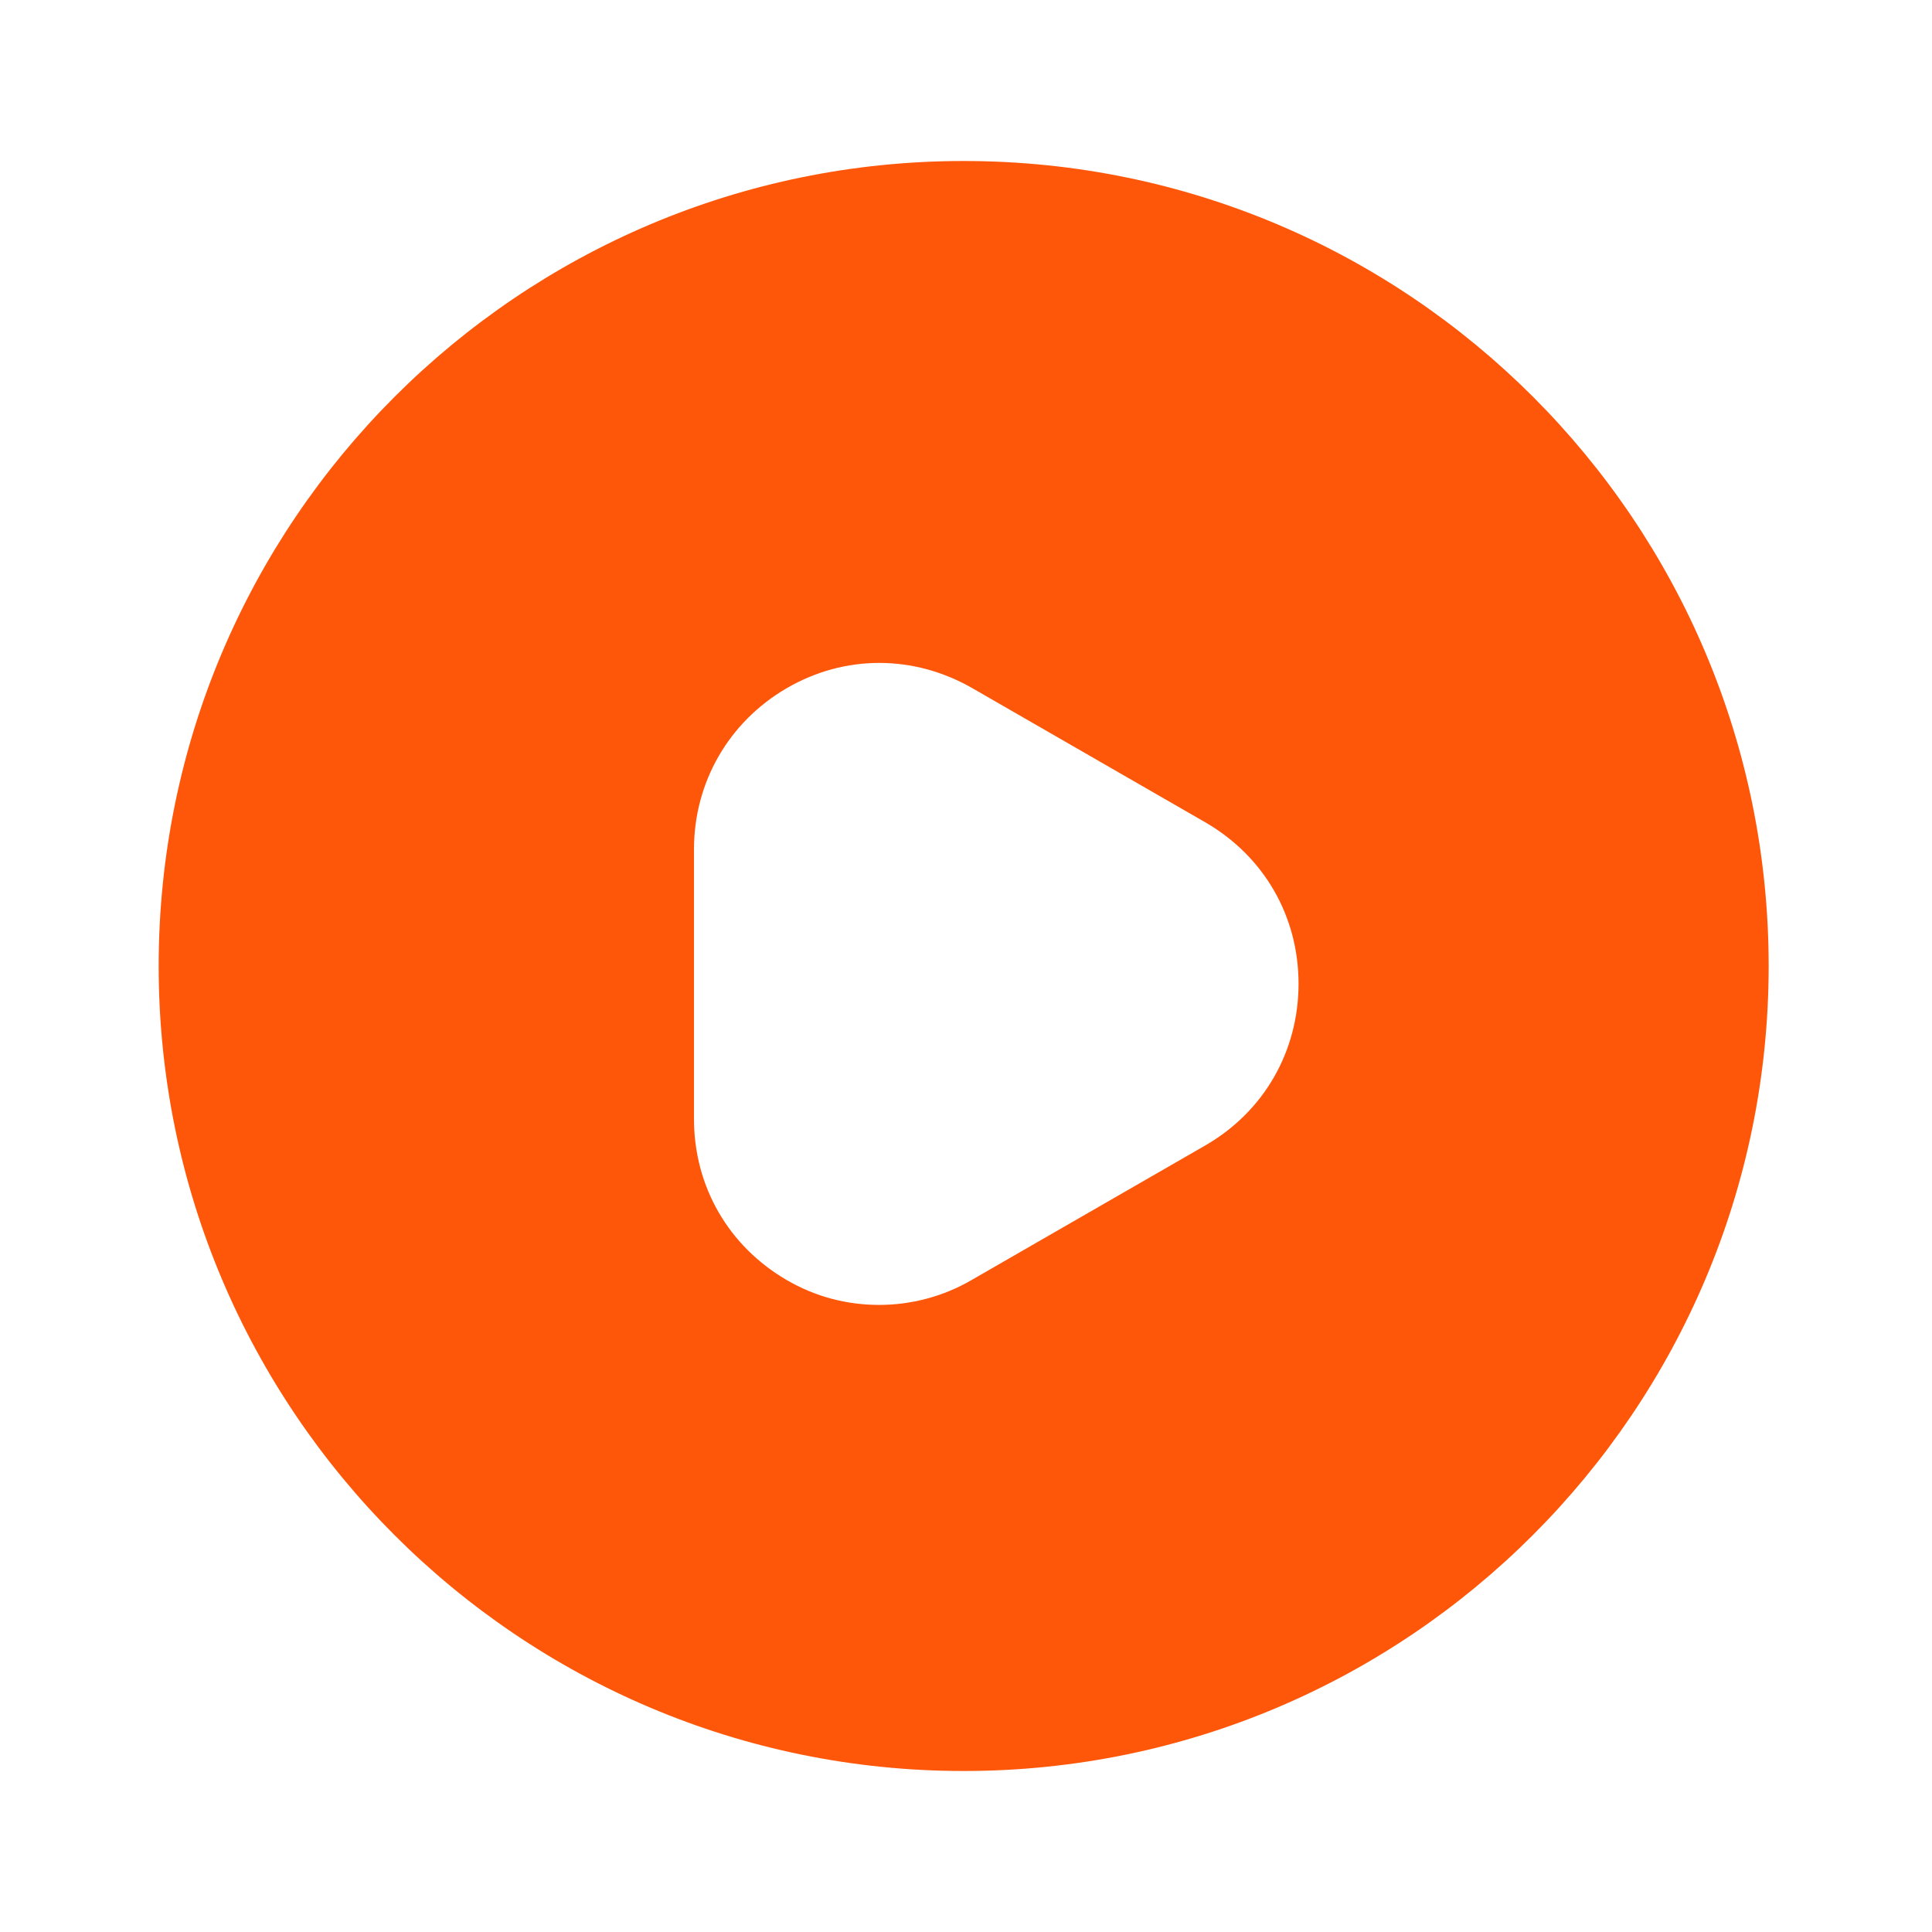
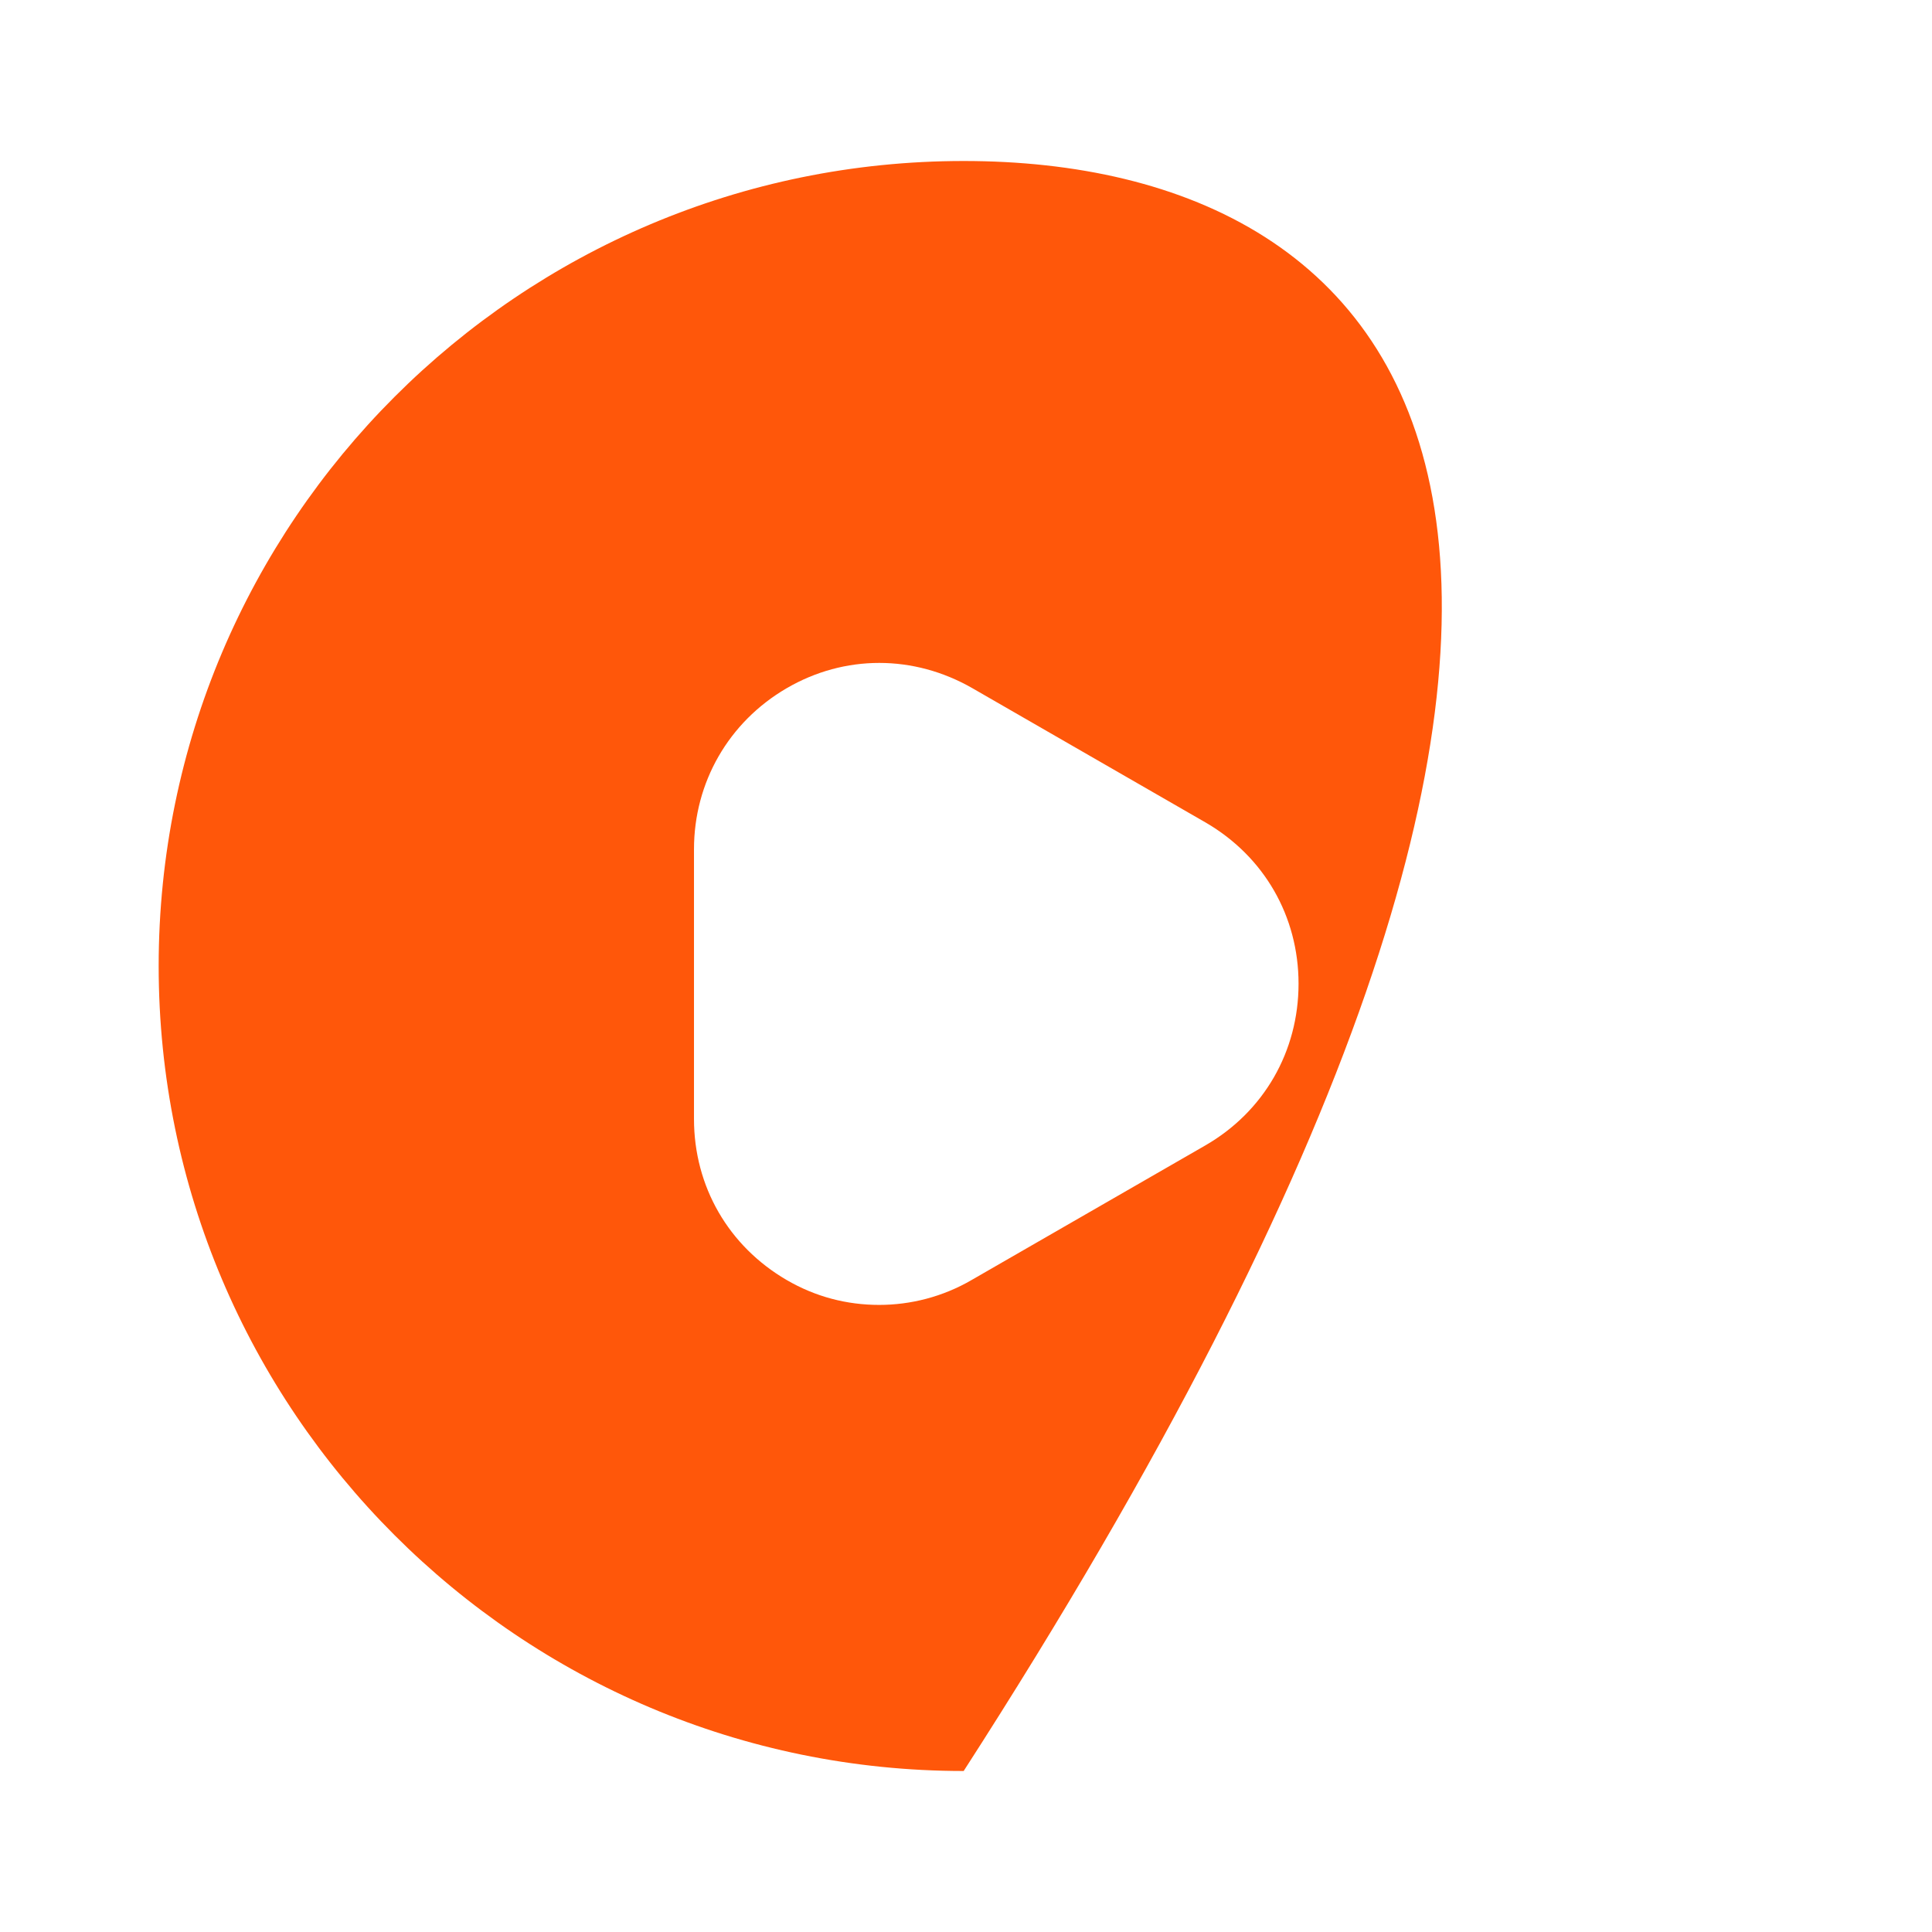
<svg xmlns="http://www.w3.org/2000/svg" width="24" height="24" viewBox="0 0 24 24" fill="none">
-   <path d="M11.971 2C6.451 2 1.971 6.48 1.971 12C1.971 17.52 6.451 22 11.971 22C17.491 22 21.971 17.52 21.971 12C21.971 6.48 17.501 2 11.971 2ZM14.971 14.23L12.071 15.9C11.711 16.11 11.311 16.21 10.921 16.21C10.521 16.21 10.131 16.11 9.771 15.9C9.051 15.48 8.621 14.74 8.621 13.9V10.55C8.621 9.72 9.051 8.97 9.771 8.55C10.491 8.13 11.351 8.13 12.081 8.55L14.981 10.22C15.701 10.64 16.131 11.38 16.131 12.22C16.131 13.06 15.701 13.81 14.971 14.23Z" fill="#FF570A" />
+   <path d="M11.971 2C6.451 2 1.971 6.48 1.971 12C1.971 17.52 6.451 22 11.971 22C21.971 6.48 17.501 2 11.971 2ZM14.971 14.23L12.071 15.9C11.711 16.11 11.311 16.21 10.921 16.21C10.521 16.21 10.131 16.11 9.771 15.9C9.051 15.48 8.621 14.74 8.621 13.9V10.55C8.621 9.72 9.051 8.97 9.771 8.55C10.491 8.13 11.351 8.13 12.081 8.55L14.981 10.22C15.701 10.64 16.131 11.38 16.131 12.22C16.131 13.06 15.701 13.81 14.971 14.23Z" fill="#FF570A" />
</svg>